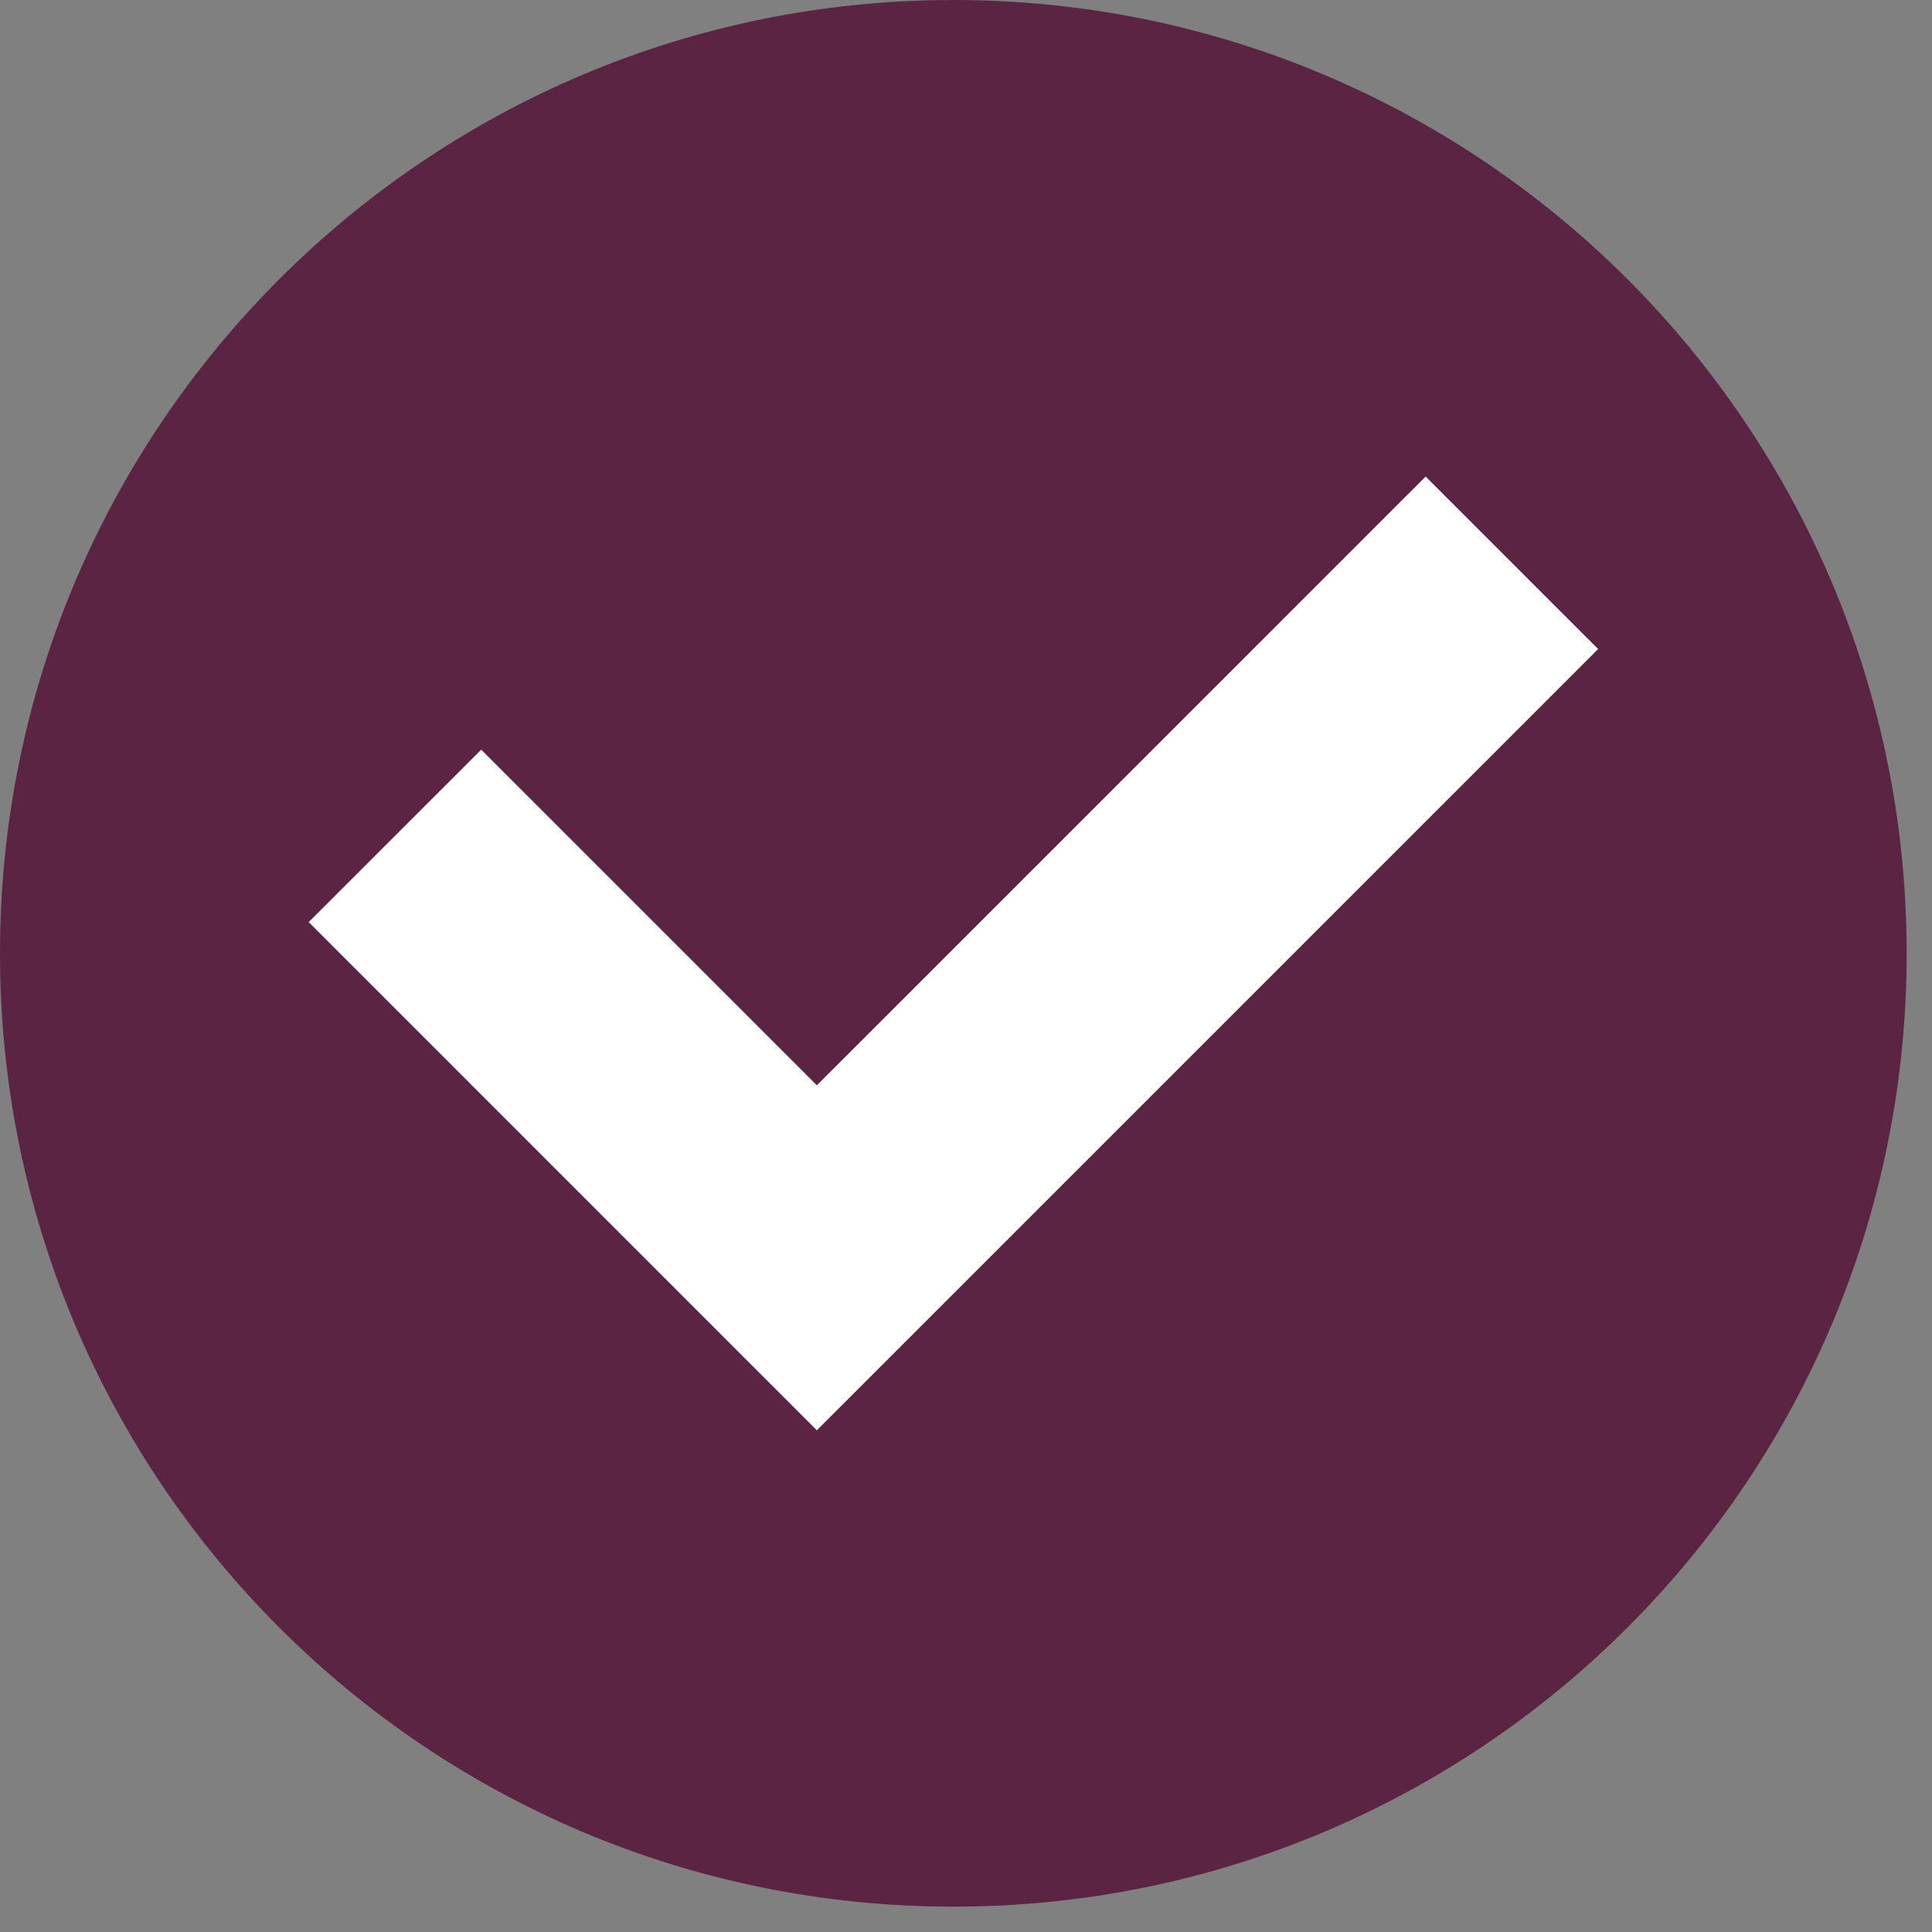
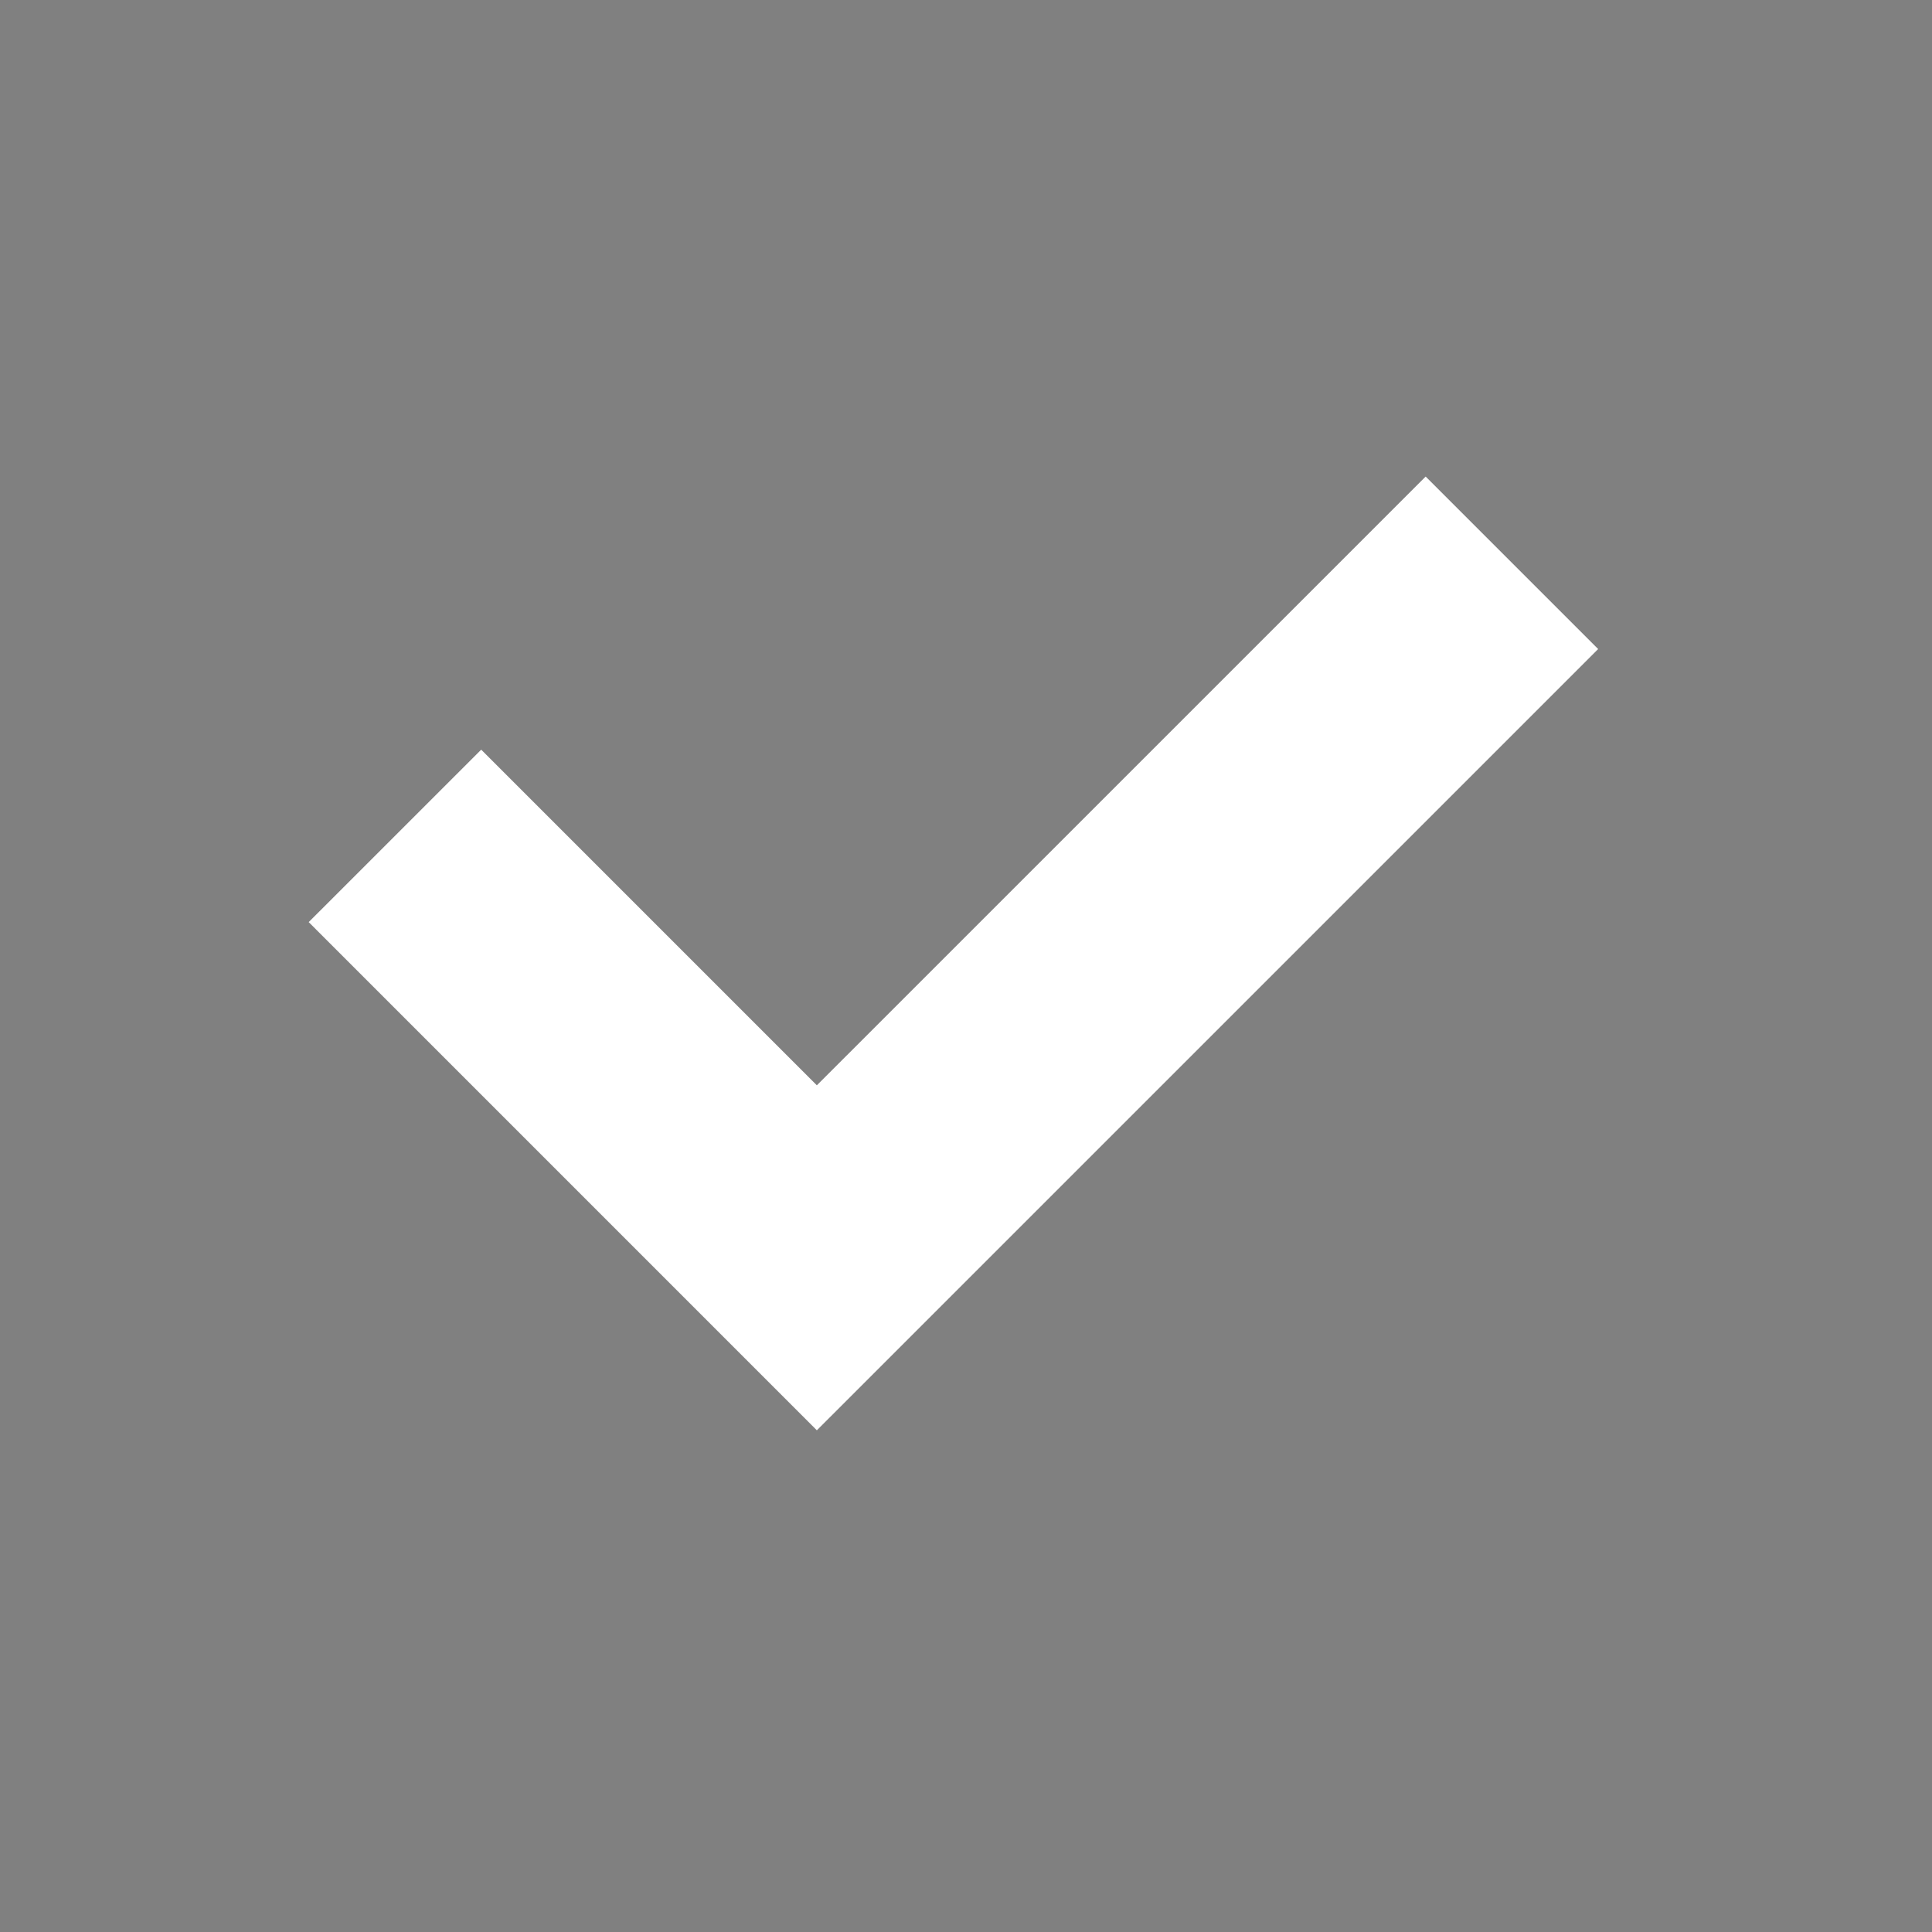
<svg xmlns="http://www.w3.org/2000/svg" width="50" zoomAndPan="magnify" viewBox="0 0 37.5 37.5" height="50" preserveAspectRatio="xMidYMid meet" version="1.0">
  <rect x="0" y="0" width="37.5" height="37.5" fill="#808080" stroke="none" />
  <defs>
    <clipPath id="12d785768c">
-       <path d="M 0 0 L 37.008 0 L 37.008 37.008 L 0 37.008 Z M 0 0 " clip-rule="nonzero" />
-     </clipPath>
+       </clipPath>
  </defs>
  <g clip-path="url(#12d785768c)">
-     <path fill="#5a2442" d="M 37.008 18.504 C 37.008 28.727 28.727 37.008 18.504 37.008 C 8.285 37.008 0 28.727 0 18.504 C 0 8.285 8.285 0 18.504 0 C 28.727 0 37.008 8.285 37.008 18.504 " fill-opacity="1" fill-rule="nonzero" />
-   </g>
+     </g>
  <path fill="#ffffff" d="M 15.855 27.762 L 5.992 17.898 L 9.34 14.551 L 15.855 21.066 L 27.672 9.25 L 31.02 12.598 L 15.855 27.762 " fill-opacity="1" fill-rule="nonzero" />
</svg>